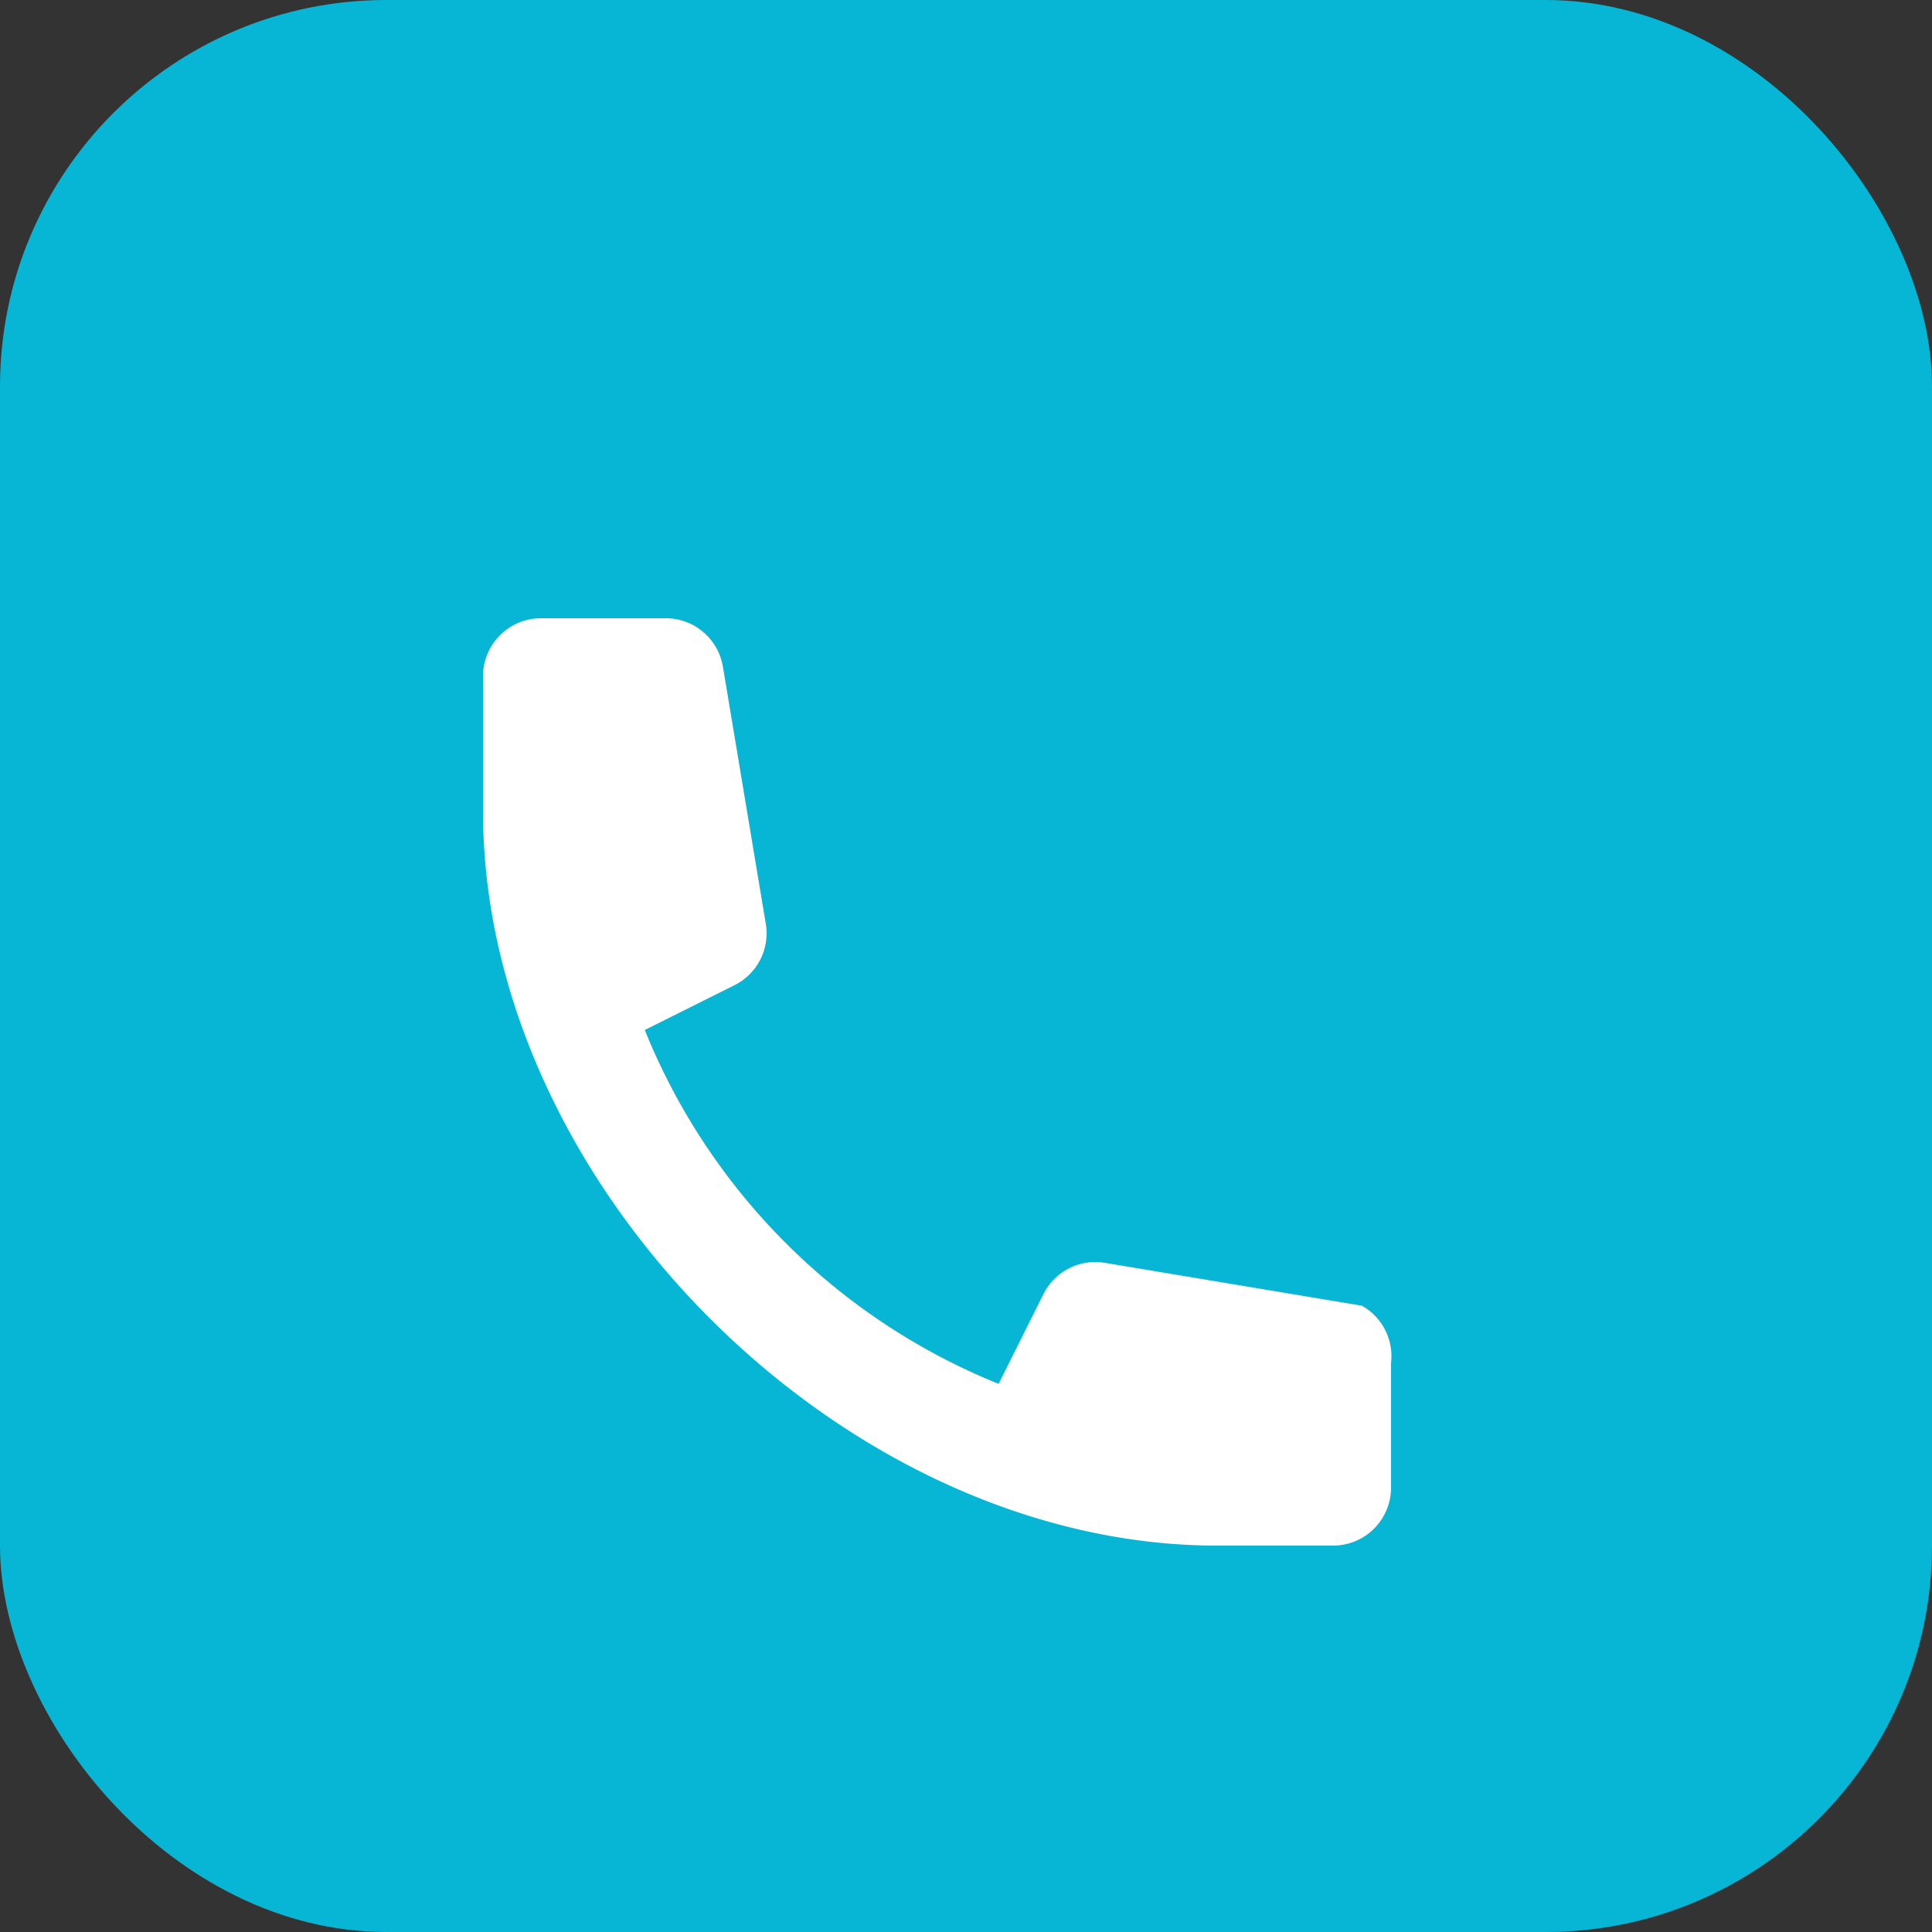
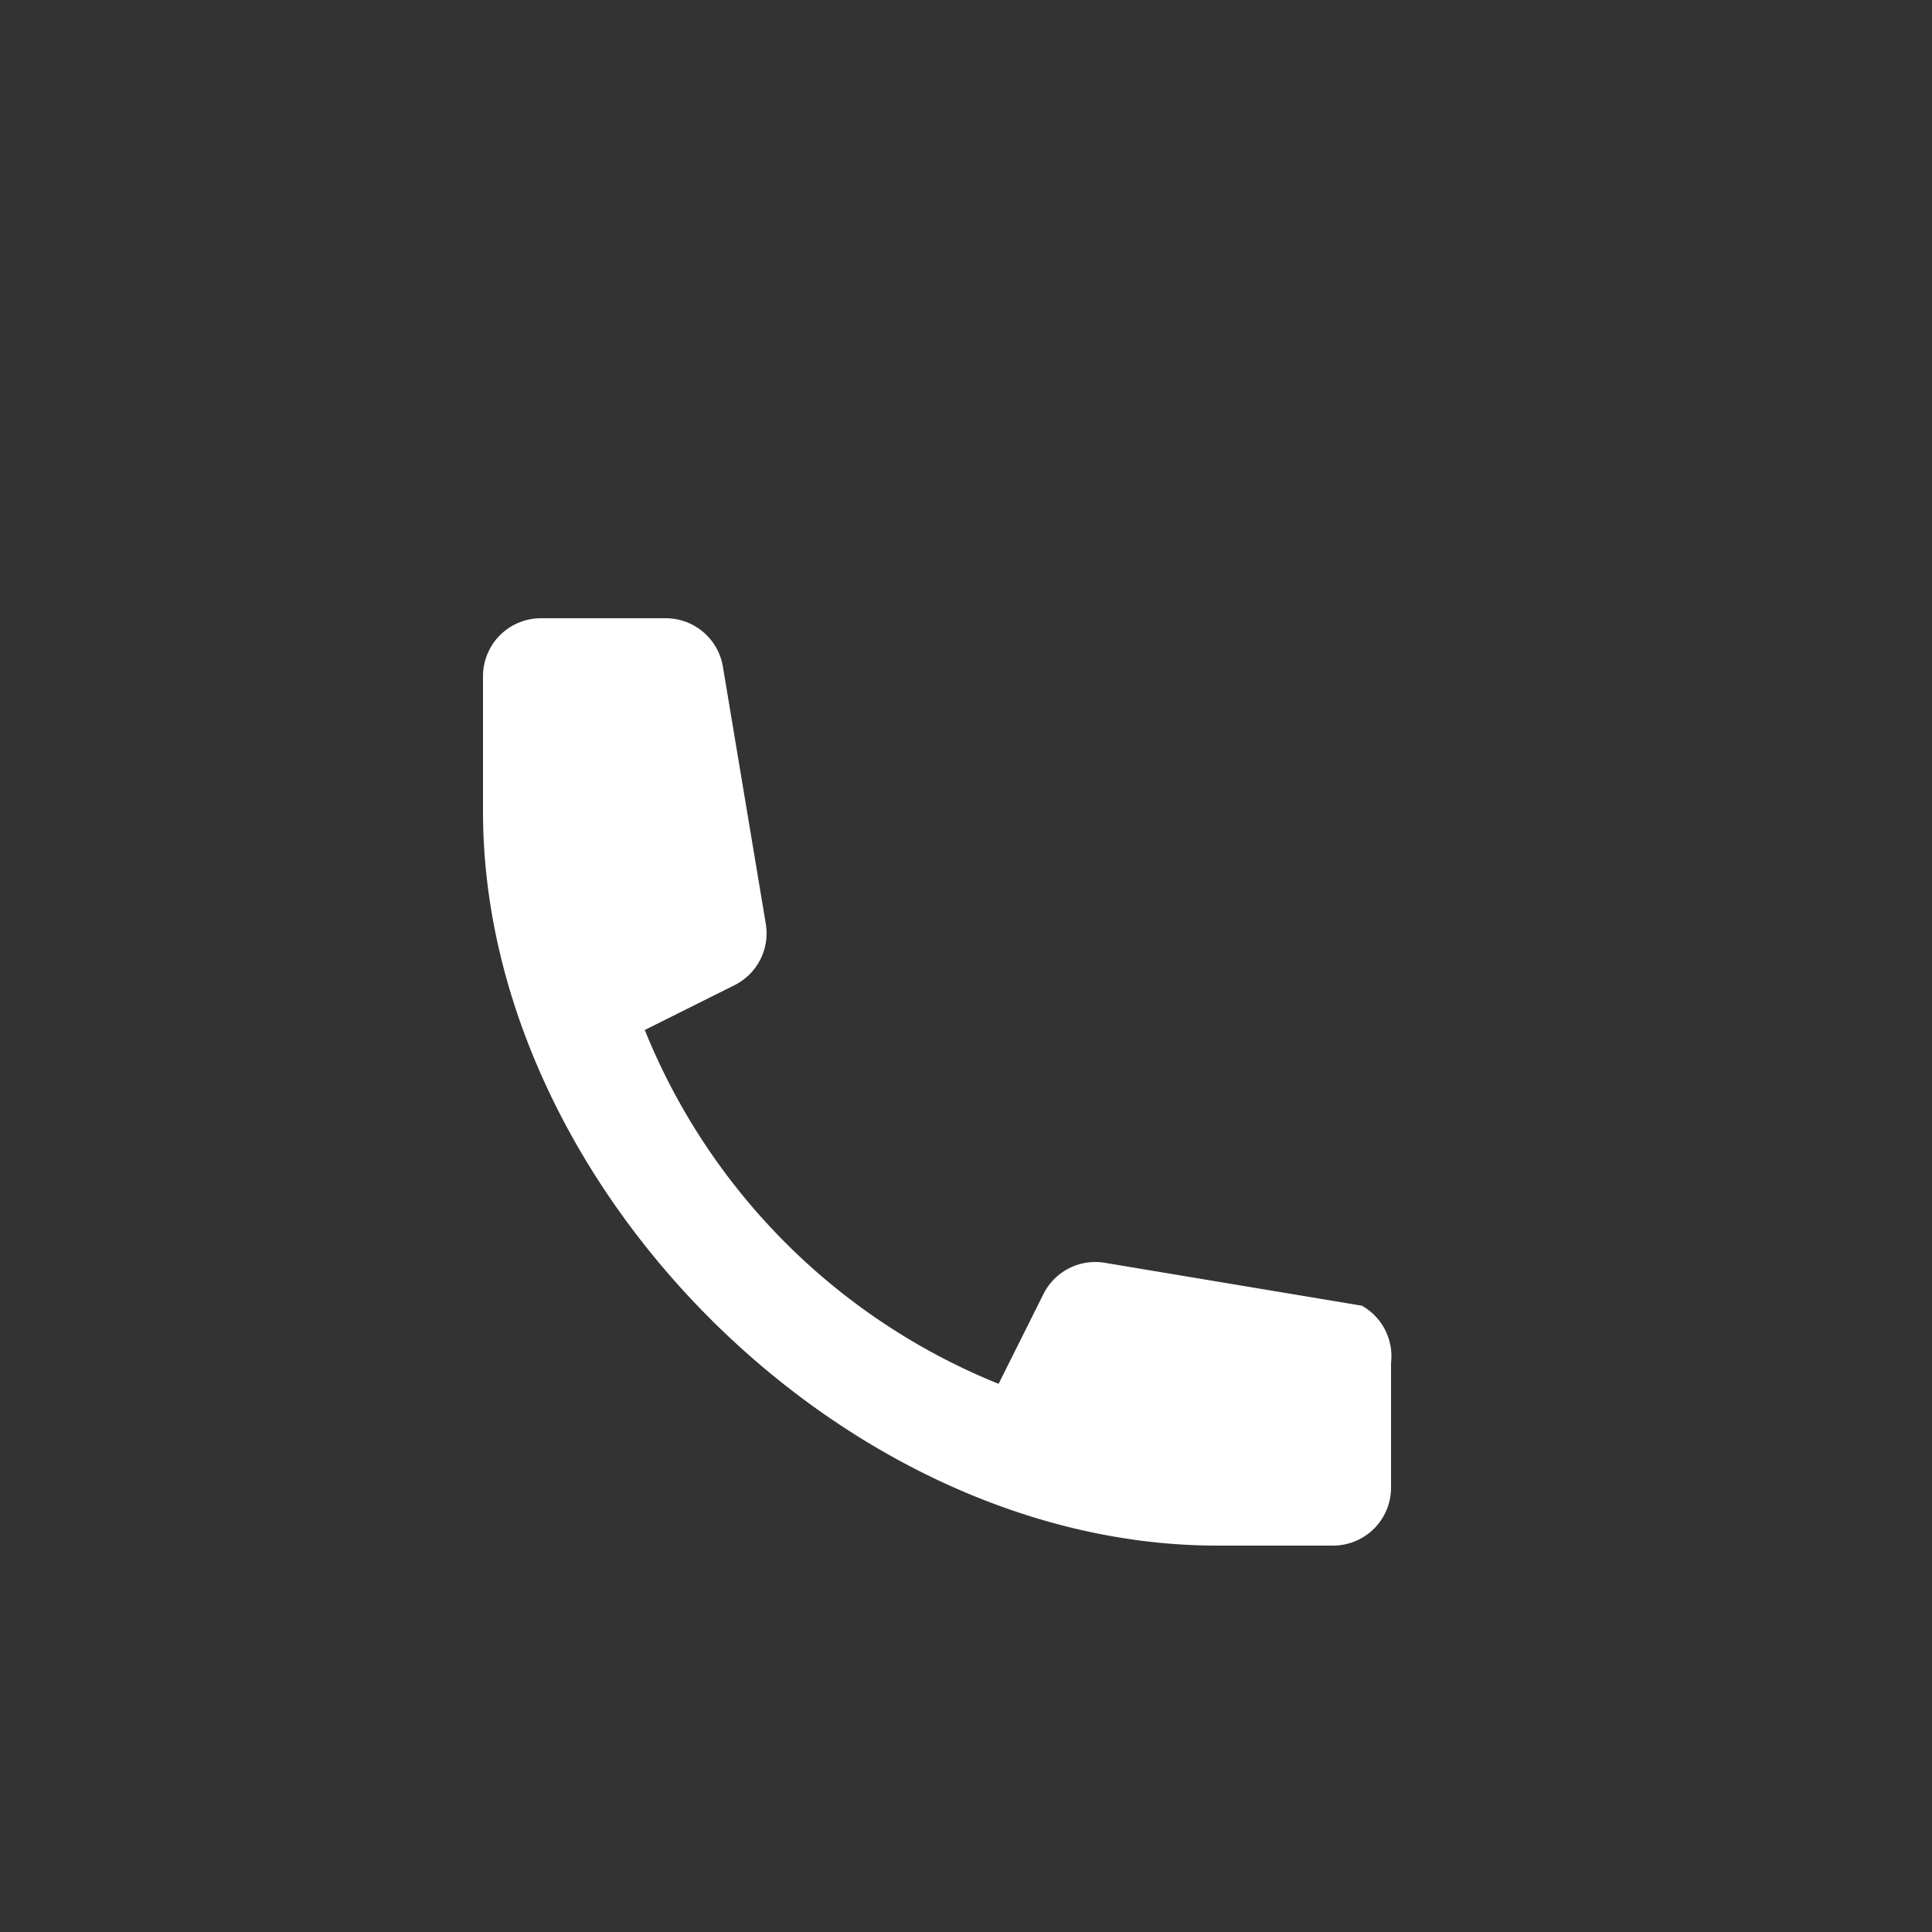
<svg xmlns="http://www.w3.org/2000/svg" viewBox="0 0 100 100">
  <rect x="0" y="0" width="100" height="100" fill="#333333" stroke="none" />
-   <rect width="100" height="100" rx="20" fill="#06b6d4" />
  <path d="M25 35a3 3 0 013-3h6.459a3 3 0 012.958 2.508l2.22 13.305a3 3 0 01-1.62 3.18l-4.644 2.319a33.111 33.111 0 0018.315 18.315l2.319-4.644a3 3 0 013.18-1.62l13.305 2.22A3 3 0 0172 70.541V77a3 3 0 01-3 3H63C43.67 80 25 61.33 25 42V35z" fill="white" />
</svg>